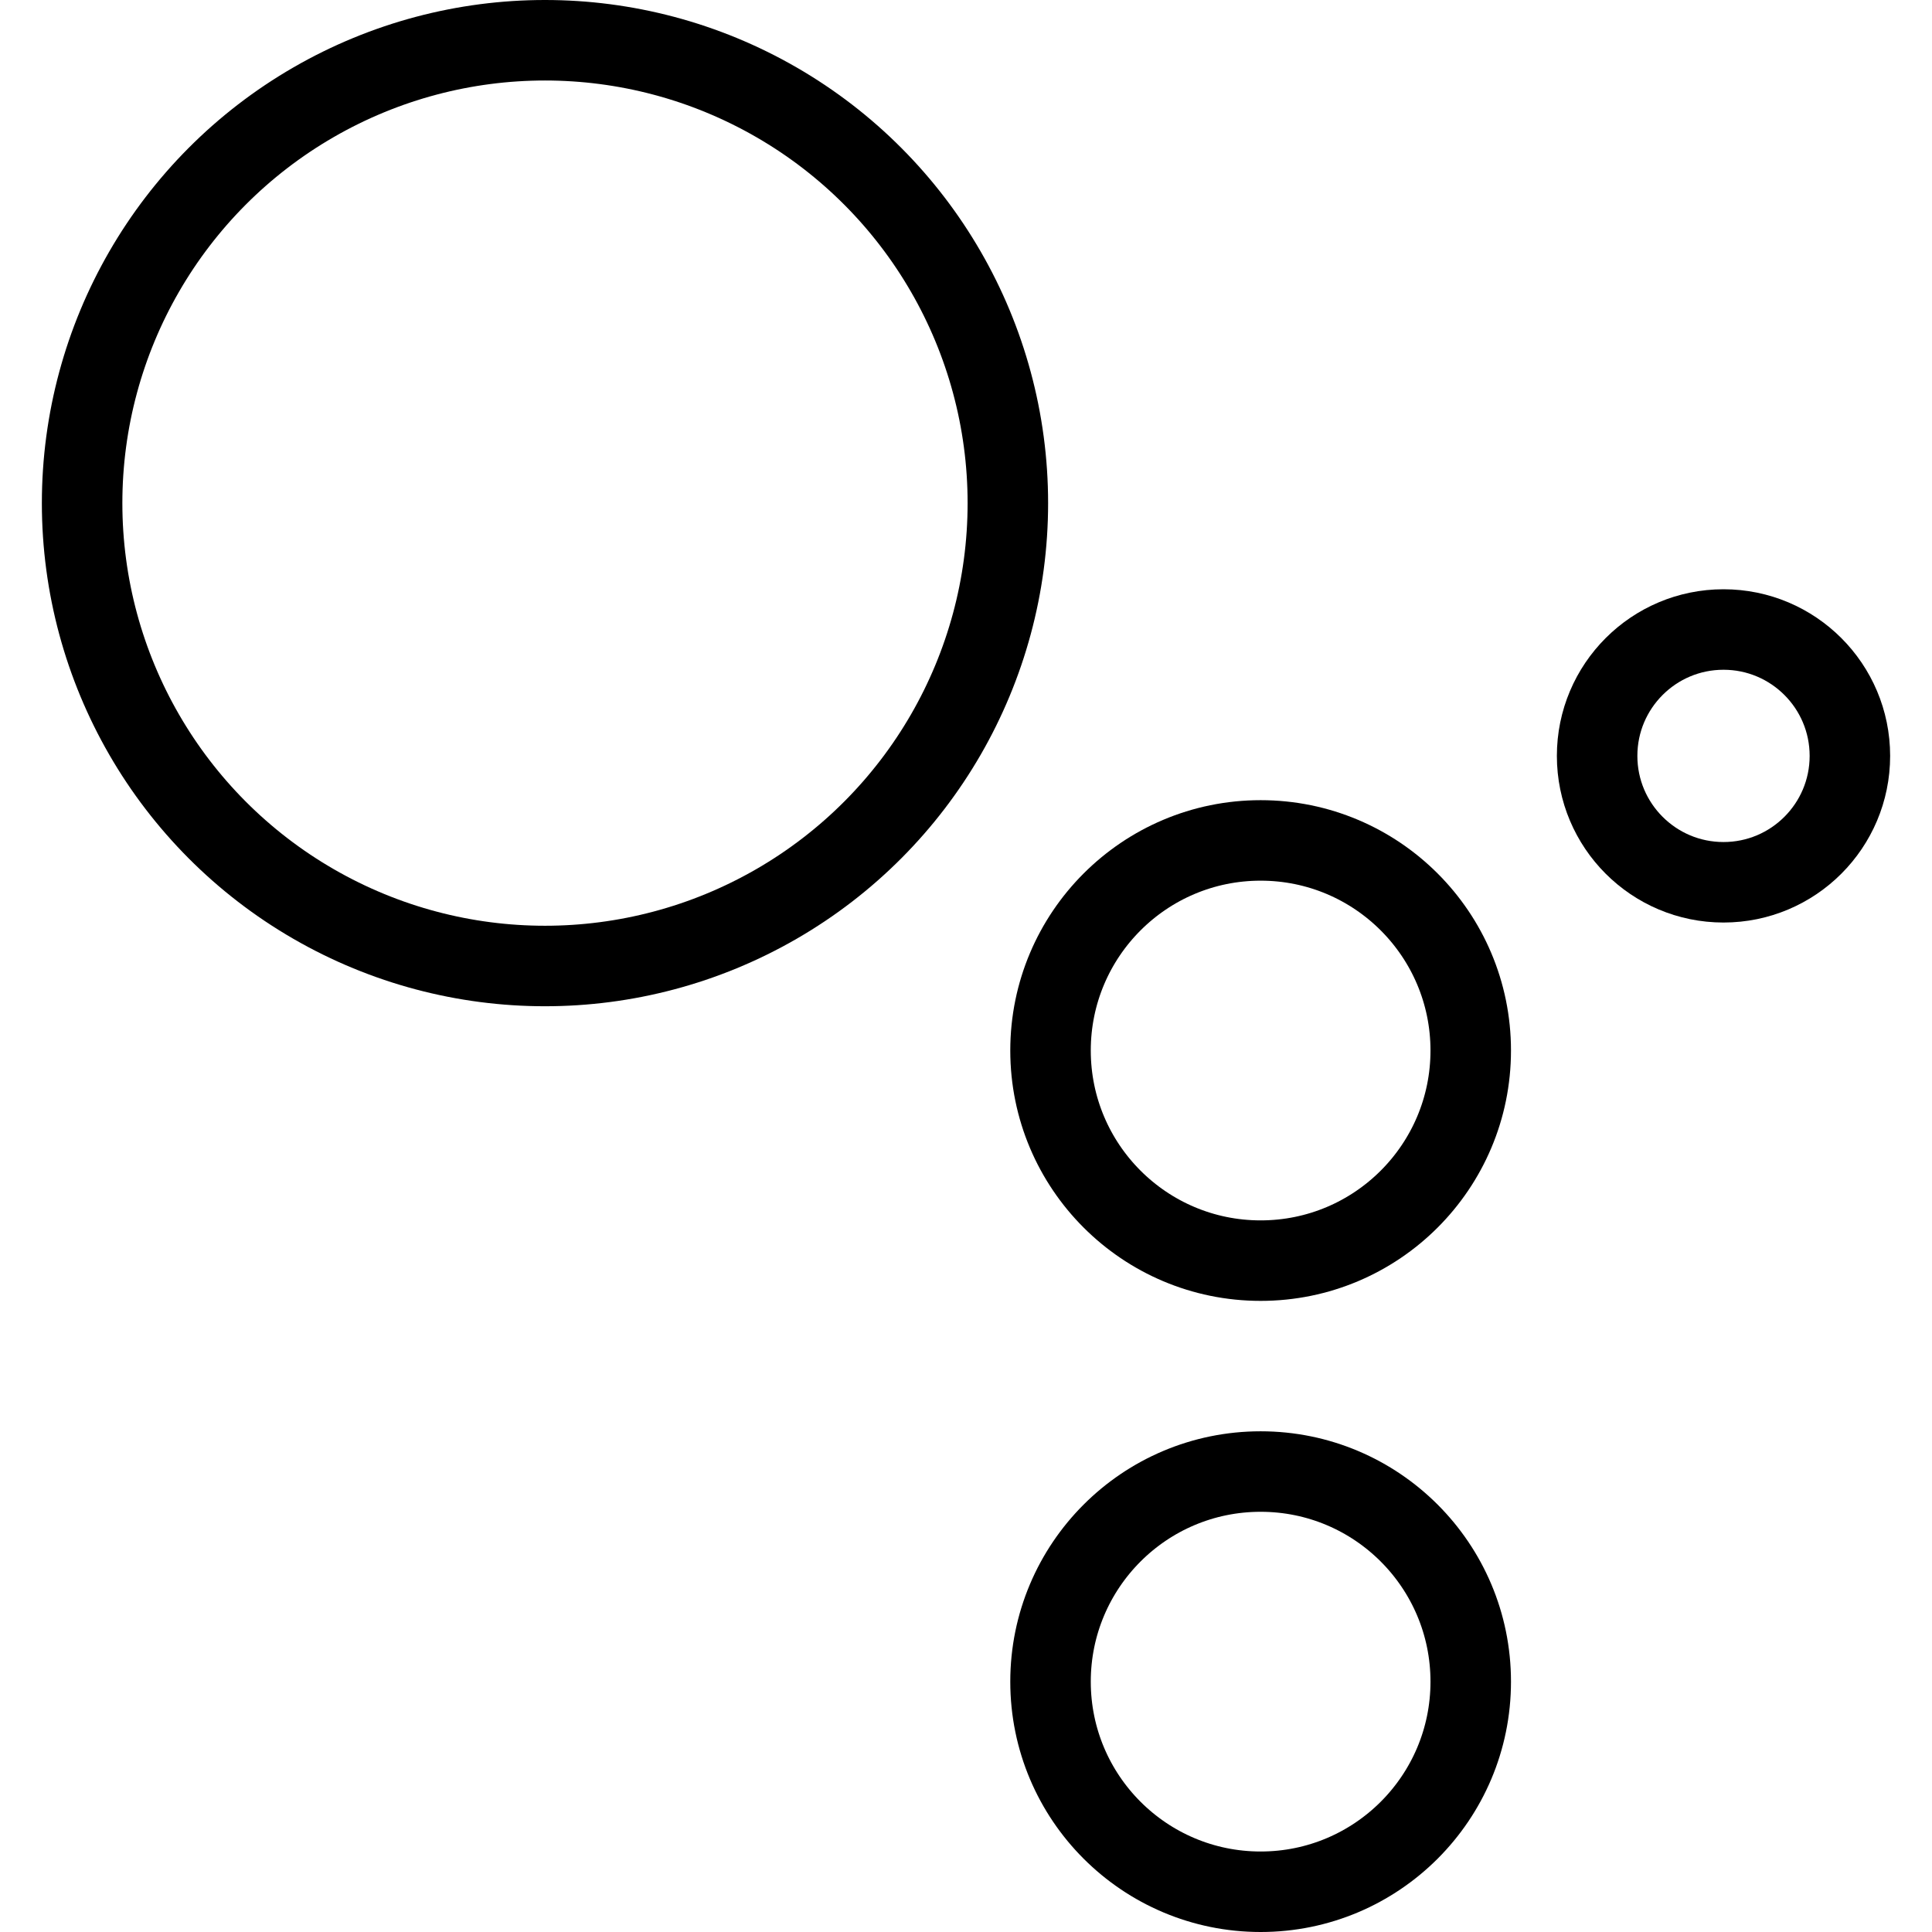
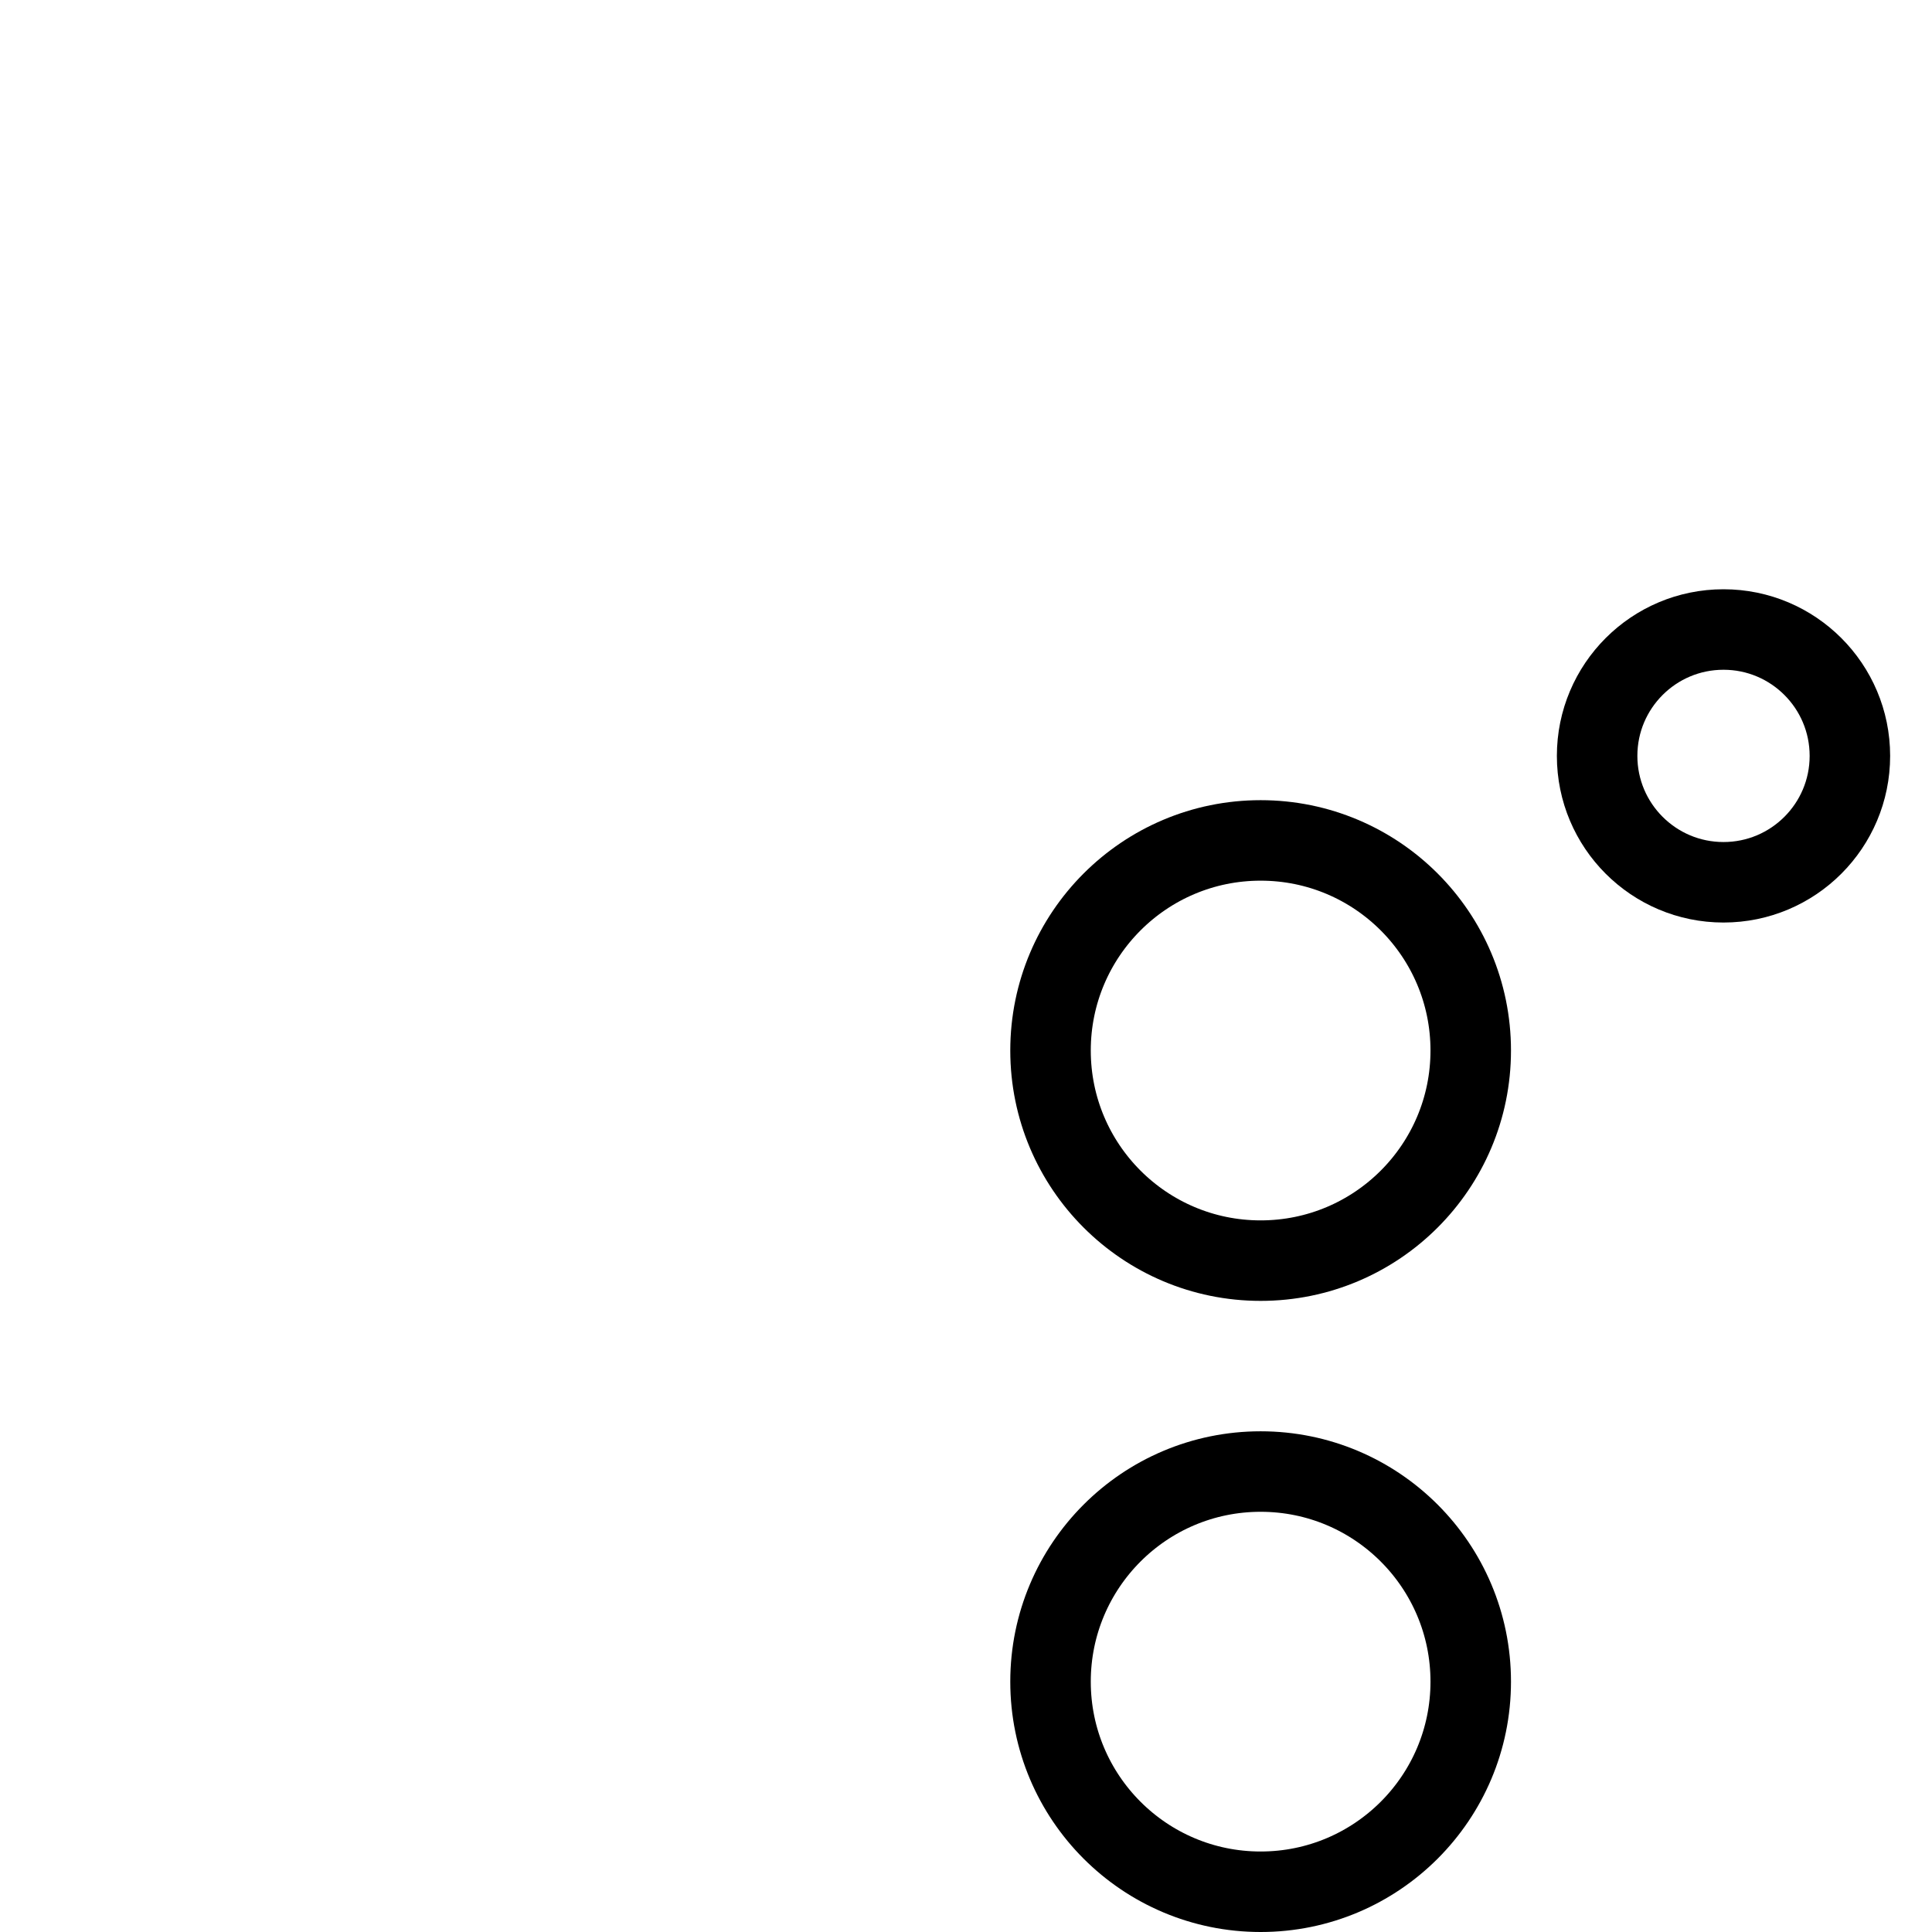
<svg xmlns="http://www.w3.org/2000/svg" viewBox="0 0 24 24">
  <g transform="matrix(1,0,0,1,0,0)">
    <g>
      <circle cx="15.66" cy="13.05" r="2.61" style="fill: none;stroke: #000000;stroke-linecap: round;stroke-linejoin: round" />
-       <circle cx="6.77" cy="6.25" r="5.75" style="fill: none;stroke: #000000;stroke-linecap: round;stroke-linejoin: round" />
      <circle cx="15.66" cy="20.89" r="2.61" style="fill: none;stroke: #000000;stroke-linecap: round;stroke-linejoin: round" />
      <circle cx="21.41" cy="9.39" r="1.57" style="fill: none;stroke: #000000;stroke-linecap: round;stroke-linejoin: round" />
    </g>
  </g>
</svg>